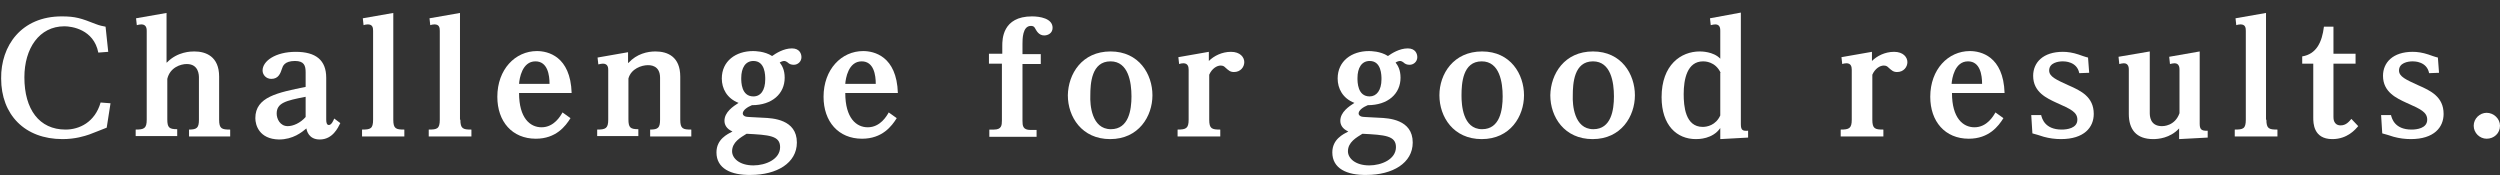
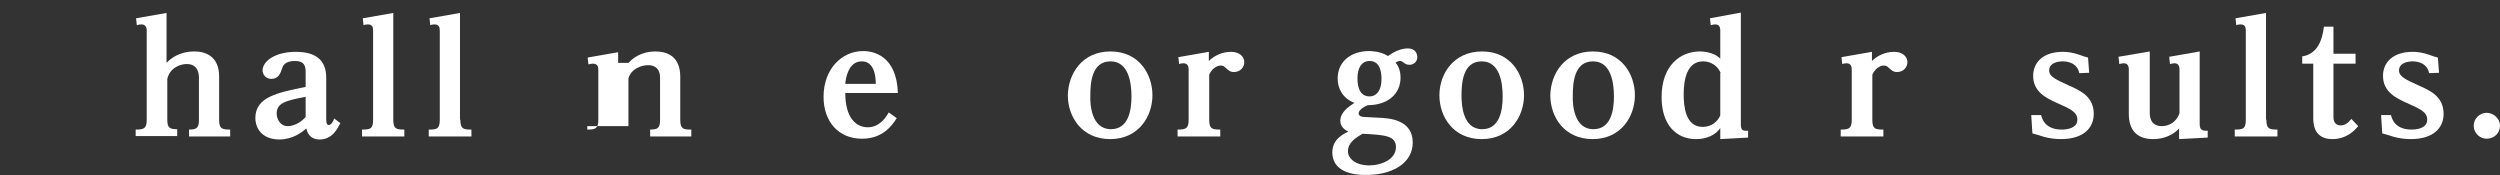
<svg xmlns="http://www.w3.org/2000/svg" version="1.1" id="レイヤー_1" x="0px" y="0px" viewBox="0 0 656 46" style="enable-background:new 0 0 656 46;" xml:space="preserve">
  <rect x="0" y="0" width="656" height="46" fill="#333333" stroke="none" />
  <style type="text/css">
	.st0{enable-background:new    ;}
	.st1{fill:#FFFFFF;}
</style>
  <g class="st0">
-     <path class="st1" d="M28.4,13.6l-2.6,0.2c-1.2-6.1-7-6.9-8.9-6.9c-6.6,0-10.5,5.8-10.5,13.4c0,8.4,3.9,13.7,10.8,13.7   c3.6,0,7.7-1.9,9.2-7.1l2.6,0.2l-1,6.4c-0.8,0.3-4,1.6-4.6,1.8c-1.2,0.4-3.6,1.2-7,1.2c-9.9,0-16.1-6.4-16.1-15.9   C0.2,12,5.6,4.3,16.2,4.3c3.6,0,5.1,0.5,8.9,2c1,0.4,2,0.6,2.6,0.7L28.4,13.6z" />
    <path class="st1" d="M43.8,16.4c2.8-2.9,6.4-2.9,7.2-2.9c3,0,6.5,1.3,6.5,6.6v11.3c0,2.4,0.7,2.6,2.9,2.6v1.8H49.6V34   c2.1,0,2.6-0.5,2.6-2.6V20.4c0-0.6,0-3.6-3.2-3.6c-1.6,0-4.4,0.9-5.1,3.9v10.6c0,2.2,0.5,2.6,2.6,2.6v1.8H35.6V34   c2.2,0,2.9-0.3,2.9-2.6V8.1c0-0.4,0-1.7-1.4-1.7c-0.4,0-0.8,0.1-1.2,0.2l-0.2-1.8l8-1.4V16.4z" />
    <path class="st1" d="M80.2,19c0-1.8-0.4-3-2.8-3c-2.8,0-3.2,1.4-3.4,2c-0.4,1.2-0.9,2.7-2.8,2.7c-1.4,0-2.3-1.1-2.3-2.2   c0-2.5,3.4-4.9,8.7-4.9c5.3,0,8,2.2,8,6.8v11c0,0.9,0.2,1.4,0.7,1.4c0.7,0,1.2-1.2,1.4-1.7l1.6,1.2c-0.6,1.2-2,4.3-5.4,4.3   c-2.9,0-3.4-2.3-3.5-2.9c-1.2,1-3.5,2.9-7.2,2.9C68,36.5,67,32.8,67,31c0-5.6,5.9-6.7,13.2-8.2V19z M80.2,25.4   c-5.2,1-7.6,1.6-7.6,4.4c0,1.4,0.9,3.3,2.9,3.3c1.4,0,3.3-0.8,4.7-2.4V25.4z" />
    <path class="st1" d="M103.2,31.4c0,2.4,0.7,2.6,2.9,2.6v1.8H95V34c2.2,0,2.9-0.2,2.9-2.6V8.1c0-0.8-0.1-1.7-1.4-1.7   c-0.4,0-0.8,0.1-1.1,0.2l-0.2-1.8l8-1.4V31.4z" />
    <path class="st1" d="M120.8,31.4c0,2.4,0.7,2.6,2.9,2.6v1.8h-11.2V34c2.2,0,2.9-0.2,2.9-2.6V8.1c0-0.8-0.1-1.7-1.4-1.7   c-0.4,0-0.8,0.1-1.1,0.2l-0.2-1.8l8-1.4V31.4z" />
-     <path class="st1" d="M149.7,31c-1.3,2.1-3.8,5.4-9.1,5.4c-6.2,0-10.1-4.5-10.1-11c0-7.2,4.7-12,10.4-12c2.8,0,8.8,1.3,9.1,11h-13.8   c0,6.6,2.9,9,5.9,9c3.3,0,5-3,5.5-3.9L149.7,31z M144.2,22c0-2.3-0.5-5.9-3.7-5.9c-3.5,0-4.2,4.5-4.3,5.9H144.2z" />
-     <path class="st1" d="M164.9,16.5c2.2-2.4,5-3,7.1-3c3.2,0,6.5,1.4,6.5,6.6v11.3c0,2.4,0.7,2.6,2.9,2.6v1.8h-10.8V34   c2.1,0,2.6-0.5,2.6-2.6V20.4c0-3.3-2.6-3.3-3.2-3.3c-1.6,0-4.4,0.9-5.1,3.5v10.7c0,2.2,0.5,2.6,2.6,2.6v1.8h-10.8V34   c2.2,0,2.9-0.3,2.9-2.6v-13c0-0.5,0-1.7-1.4-1.7c-0.4,0-0.7,0.1-1.2,0.2l-0.2-1.8l8-1.4V16.5z" />
-     <path class="st1" d="M188,40c0-3.5,2.9-4.8,4.2-5.5c-1.6-0.7-2.1-1.8-2.1-2.8c0-2.3,2.3-3.8,3.7-4.7c-3.1-1.2-4.4-3.8-4.4-6.4   c0-4.6,3.7-7.2,8.2-7.2c0.4,0,3,0,5,1.3c1-0.7,3-2,5.2-2c2,0,2.5,1.4,2.5,2.3c0,1.2-1,2-2,2c-0.7,0-1.2-0.2-1.6-0.6   c-0.4-0.3-0.7-0.4-0.9-0.4c-0.3,0-0.7,0.1-1.2,0.4c0.6,0.8,1.3,1.9,1.3,4c0,4.2-3.3,7.2-8.6,7.2c-1.2,0.5-2.4,1.3-2.4,2.2   c0,0.4,0.4,0.7,0.8,0.8s0.8,0.1,4.6,0.3c2.4,0.1,8.8,0.4,8.8,6.5c0,5.4-5.3,8.5-12.1,8.5C191.8,46,188,44.2,188,40z M192.1,39.7   c0,1.8,1.9,3.7,5.6,3.7c3.2,0,7-1.6,7-4.8c0-3-2.9-3.2-8.8-3.5C194.3,36.1,192.1,37.3,192.1,39.7z M200.8,20.8c0-1,0-4.8-3.1-4.8   c-2.1,0-3.2,1.8-3.2,4.5c0,1,0,4.8,3.2,4.8C199.6,25.3,200.8,23.7,200.8,20.8z" />
+     <path class="st1" d="M164.9,16.5c2.2-2.4,5-3,7.1-3c3.2,0,6.5,1.4,6.5,6.6v11.3c0,2.4,0.7,2.6,2.9,2.6v1.8h-10.8V34   c2.1,0,2.6-0.5,2.6-2.6V20.4c0-3.3-2.6-3.3-3.2-3.3c-1.6,0-4.4,0.9-5.1,3.5v10.7v1.8h-10.8V34   c2.2,0,2.9-0.3,2.9-2.6v-13c0-0.5,0-1.7-1.4-1.7c-0.4,0-0.7,0.1-1.2,0.2l-0.2-1.8l8-1.4V16.5z" />
    <path class="st1" d="M235.3,31c-1.3,2.1-3.8,5.4-9.1,5.4c-6.2,0-10.1-4.5-10.1-11c0-7.2,4.7-12,10.4-12c2.8,0,8.8,1.3,9.1,11h-13.8   c0,6.6,2.9,9,5.9,9c3.3,0,5-3,5.5-3.9L235.3,31z M229.8,22c0-2.3-0.5-5.9-3.7-5.9c-3.5,0-4.2,4.5-4.3,5.9H229.8z" />
-     <path class="st1" d="M263,14.1V12c0-1.6,0-7.7,7.8-7.7c2,0,5.4,0.5,5.4,3c0,1.4-1.2,2-2.2,2c-1.4,0-2-1.2-2.3-1.7   c-0.2-0.4-0.4-0.8-1.2-0.8c-2.2,0-2.2,3.5-2.2,4.7v2.7h4.8v2.6h-4.8v14.9c0,1.3,0.1,2.4,2.1,2.4h1.6v1.8h-12.4V34h1.2   c2,0,2.1-1.1,2.1-2.4V16.7h-3.4v-2.6H263z" />
    <path class="st1" d="M291.4,13.5c7.5,0,11,6,11,11.5c0,5.5-3.6,11.5-11.1,11.5c-7.4,0-11.1-5.8-11.1-11.5   C280.3,19.4,283.9,13.5,291.4,13.5z M291.5,33.9c4.7,0,5.4-5.1,5.4-8.6c0-3.7-0.8-9.2-5.5-9.2c-5,0-5.3,5.8-5.3,9   C286,27.4,286.4,33.9,291.5,33.9z" />
    <path class="st1" d="M317.3,31.4c0,2.4,0.7,2.6,2.9,2.6v1.8h-11.2V34c2.2,0,2.9-0.3,2.9-2.6V18.3c0-0.8-0.2-1.7-1.4-1.7   c-0.4,0-0.8,0.1-1.1,0.2l-0.2-1.8l8-1.4v2.4c1.3-1.3,3.4-2.4,5.8-2.4c2.4,0,3.5,1.4,3.5,2.7c0,1.3-1,2.6-2.7,2.6   c-1,0-1.4-0.4-2.3-1.2c-0.2-0.2-0.5-0.5-1.2-0.5c-1,0-2.3,0.8-3,2.4V31.4z" />
    <path class="st1" d="M349.6,40c0-3.5,2.9-4.8,4.2-5.5c-1.6-0.7-2.1-1.8-2.1-2.8c0-2.3,2.3-3.8,3.7-4.7c-3.1-1.2-4.4-3.8-4.4-6.4   c0-4.6,3.7-7.2,8.2-7.2c0.4,0,3,0,5,1.3c1-0.7,3-2,5.2-2c2,0,2.5,1.4,2.5,2.3c0,1.2-1,2-2,2c-0.7,0-1.2-0.2-1.6-0.6   c-0.4-0.3-0.7-0.4-0.9-0.4c-0.3,0-0.7,0.1-1.2,0.4c0.6,0.8,1.3,1.9,1.3,4c0,4.2-3.3,7.2-8.6,7.2c-1.2,0.5-2.4,1.3-2.4,2.2   c0,0.4,0.4,0.7,0.8,0.8c0.4,0.1,0.8,0.1,4.6,0.3c2.4,0.1,8.8,0.4,8.8,6.5c0,5.4-5.3,8.5-12.1,8.5C353.4,46,349.6,44.2,349.6,40z    M353.7,39.7c0,1.8,1.9,3.7,5.6,3.7c3.2,0,7-1.6,7-4.8c0-3-2.9-3.2-8.8-3.5C355.9,36.1,353.7,37.3,353.7,39.7z M362.5,20.8   c0-1,0-4.8-3.1-4.8c-2.1,0-3.2,1.8-3.2,4.5c0,1,0,4.8,3.2,4.8C361.2,25.3,362.5,23.7,362.5,20.8z" />
    <path class="st1" d="M388.9,13.5c7.5,0,11,6,11,11.5c0,5.5-3.6,11.5-11.1,11.5c-7.4,0-11.1-5.8-11.1-11.5   C377.7,19.4,381.4,13.5,388.9,13.5z M388.9,33.9c4.7,0,5.4-5.1,5.4-8.6c0-3.7-0.8-9.2-5.5-9.2c-5,0-5.3,5.8-5.3,9   C383.5,27.4,383.8,33.9,388.9,33.9z" />
    <path class="st1" d="M418,13.5c7.5,0,11,6,11,11.5c0,5.5-3.6,11.5-11.1,11.5c-7.4,0-11.1-5.8-11.1-11.5   C406.9,19.4,410.5,13.5,418,13.5z M418.1,33.9c4.7,0,5.4-5.1,5.4-8.6c0-3.7-0.8-9.2-5.5-9.2c-5,0-5.3,5.8-5.3,9   C412.6,27.4,413,33.9,418.1,33.9z" />
    <path class="st1" d="M456.8,3.3v29.3c0,1.6,0.5,1.8,1.9,1.7v1.8l-7.3,0.4v-2.9c-2,2.9-5.7,2.9-6.4,2.9c-5,0-9-3.6-9-11   c0-8.5,5.1-12,10-12c0.4,0,3.6,0,5.4,1.9V8.1c0-0.5,0-1.7-1.3-1.7c-0.4,0-0.7,0.1-1.2,0.2l-0.2-1.8L456.8,3.3z M451.5,19.1   c-1.4-3-4.2-3-4.6-3c-4.2,0-5.1,4.7-5.1,8.6c0,3.1,0.4,8.6,5,8.6c1.1,0,3.4-0.4,4.6-3V19.1z" />
    <path class="st1" d="M491.3,31.4c0,2.4,0.7,2.6,2.9,2.6v1.8h-11.2V34c2.2,0,2.9-0.3,2.9-2.6V18.3c0-0.8-0.2-1.7-1.4-1.7   c-0.4,0-0.8,0.1-1.1,0.2l-0.2-1.8l8-1.4v2.4c1.3-1.3,3.4-2.4,5.8-2.4c2.4,0,3.5,1.4,3.5,2.7c0,1.3-1,2.6-2.7,2.6   c-1,0-1.4-0.4-2.3-1.2c-0.2-0.2-0.5-0.5-1.2-0.5c-1,0-2.3,0.8-3,2.4V31.4z" />
-     <path class="st1" d="M525.7,31c-1.3,2.1-3.8,5.4-9.1,5.4c-6.2,0-10.1-4.5-10.1-11c0-7.2,4.7-12,10.4-12c2.8,0,8.8,1.3,9.1,11h-13.8   c0,6.6,2.9,9,5.9,9c3.3,0,5-3,5.5-3.9L525.7,31z M520.1,22c0-2.3-0.5-5.9-3.7-5.9c-3.5,0-4.2,4.5-4.3,5.9H520.1z" />
    <path class="st1" d="M533,30.2h2.6c0.2,0.8,0.9,3.8,5.4,3.8c1.3,0,4.1-0.3,4.1-2.6c0-2-1.8-2.8-5.4-4.4c-2.6-1.2-6.2-2.8-6.2-7.1   c0-3.5,2.6-6.3,7.8-6.3c1.2,0,2.6,0.2,4.1,0.7c0.2,0.1,2.3,0.8,2.5,0.8l0.3,4l-2.6,0.1c-0.6-3.1-3.9-3.1-4.3-3.1   c-1.3,0-3.6,0.4-3.6,2.4c0,1.6,1.8,2.4,5.1,3.9c3.2,1.4,6.6,3,6.6,7.5c0,3.5-2.5,6.6-8.6,6.6c-1.6,0-3-0.2-4.5-0.6   c-0.5-0.2-2.6-0.8-3-0.9L533,30.2z" />
    <path class="st1" d="M564.1,13.5v16.1c0,0.7,0,3.5,3.2,3.5c0.3,0,3.4,0,4.6-3.4V18.3c0-0.4,0-1.7-1.3-1.7c-0.4,0-0.7,0.1-1.2,0.2   l-0.2-1.9l8-1.4v18.9c0,1.4,0.3,2,2.1,1.9v1.8l-7.5,0.4v-2.8c-2.4,2.6-5.6,2.8-6.8,2.8c-4.5,0-6.4-2.6-6.4-6.6V18.3   c0-0.4,0-1.7-1.3-1.7c-0.4,0-0.7,0.1-1.2,0.2l-0.2-1.9L564.1,13.5z" />
    <path class="st1" d="M594.7,31.4c0,2.4,0.7,2.6,2.9,2.6v1.8h-11.2V34c2.2,0,2.9-0.2,2.9-2.6V8.1c0-0.8-0.1-1.7-1.4-1.7   c-0.4,0-0.8,0.1-1.1,0.2l-0.2-1.8l8-1.4V31.4z" />
    <path class="st1" d="M612.3,7v7.1h5.8v2.6h-5.8v14c0,0.4,0,2.2,1.9,2.2c1.4,0,2.2-1,2.8-1.7l1.8,1.9c-0.7,0.8-2.8,3.4-6.8,3.4   c-5,0-5-4.3-5-5.6V16.7h-2.9v-1.9c3.7-0.6,5.2-3.7,5.7-7.8H612.3z" />
    <path class="st1" d="M624.8,30.2h2.6c0.2,0.8,0.9,3.8,5.4,3.8c1.3,0,4.1-0.3,4.1-2.6c0-2-1.8-2.8-5.4-4.4c-2.6-1.2-6.2-2.8-6.2-7.1   c0-3.5,2.6-6.3,7.8-6.3c1.2,0,2.6,0.2,4.1,0.7c0.2,0.1,2.3,0.8,2.5,0.8l0.3,4l-2.6,0.1c-0.6-3.1-3.9-3.1-4.3-3.1   c-1.3,0-3.6,0.4-3.6,2.4c0,1.6,1.8,2.4,5.1,3.9c3.2,1.4,6.6,3,6.6,7.5c0,3.5-2.5,6.6-8.6,6.6c-1.6,0-3-0.2-4.5-0.6   c-0.5-0.2-2.6-0.8-3-0.9L624.8,30.2z" />
    <path class="st1" d="M656,33c0,2-1.6,3.4-3.5,3.4c-1.8,0-3.4-1.5-3.4-3.4c0-1.9,1.6-3.4,3.4-3.4S656,31.1,656,33z" />
  </g>
</svg>